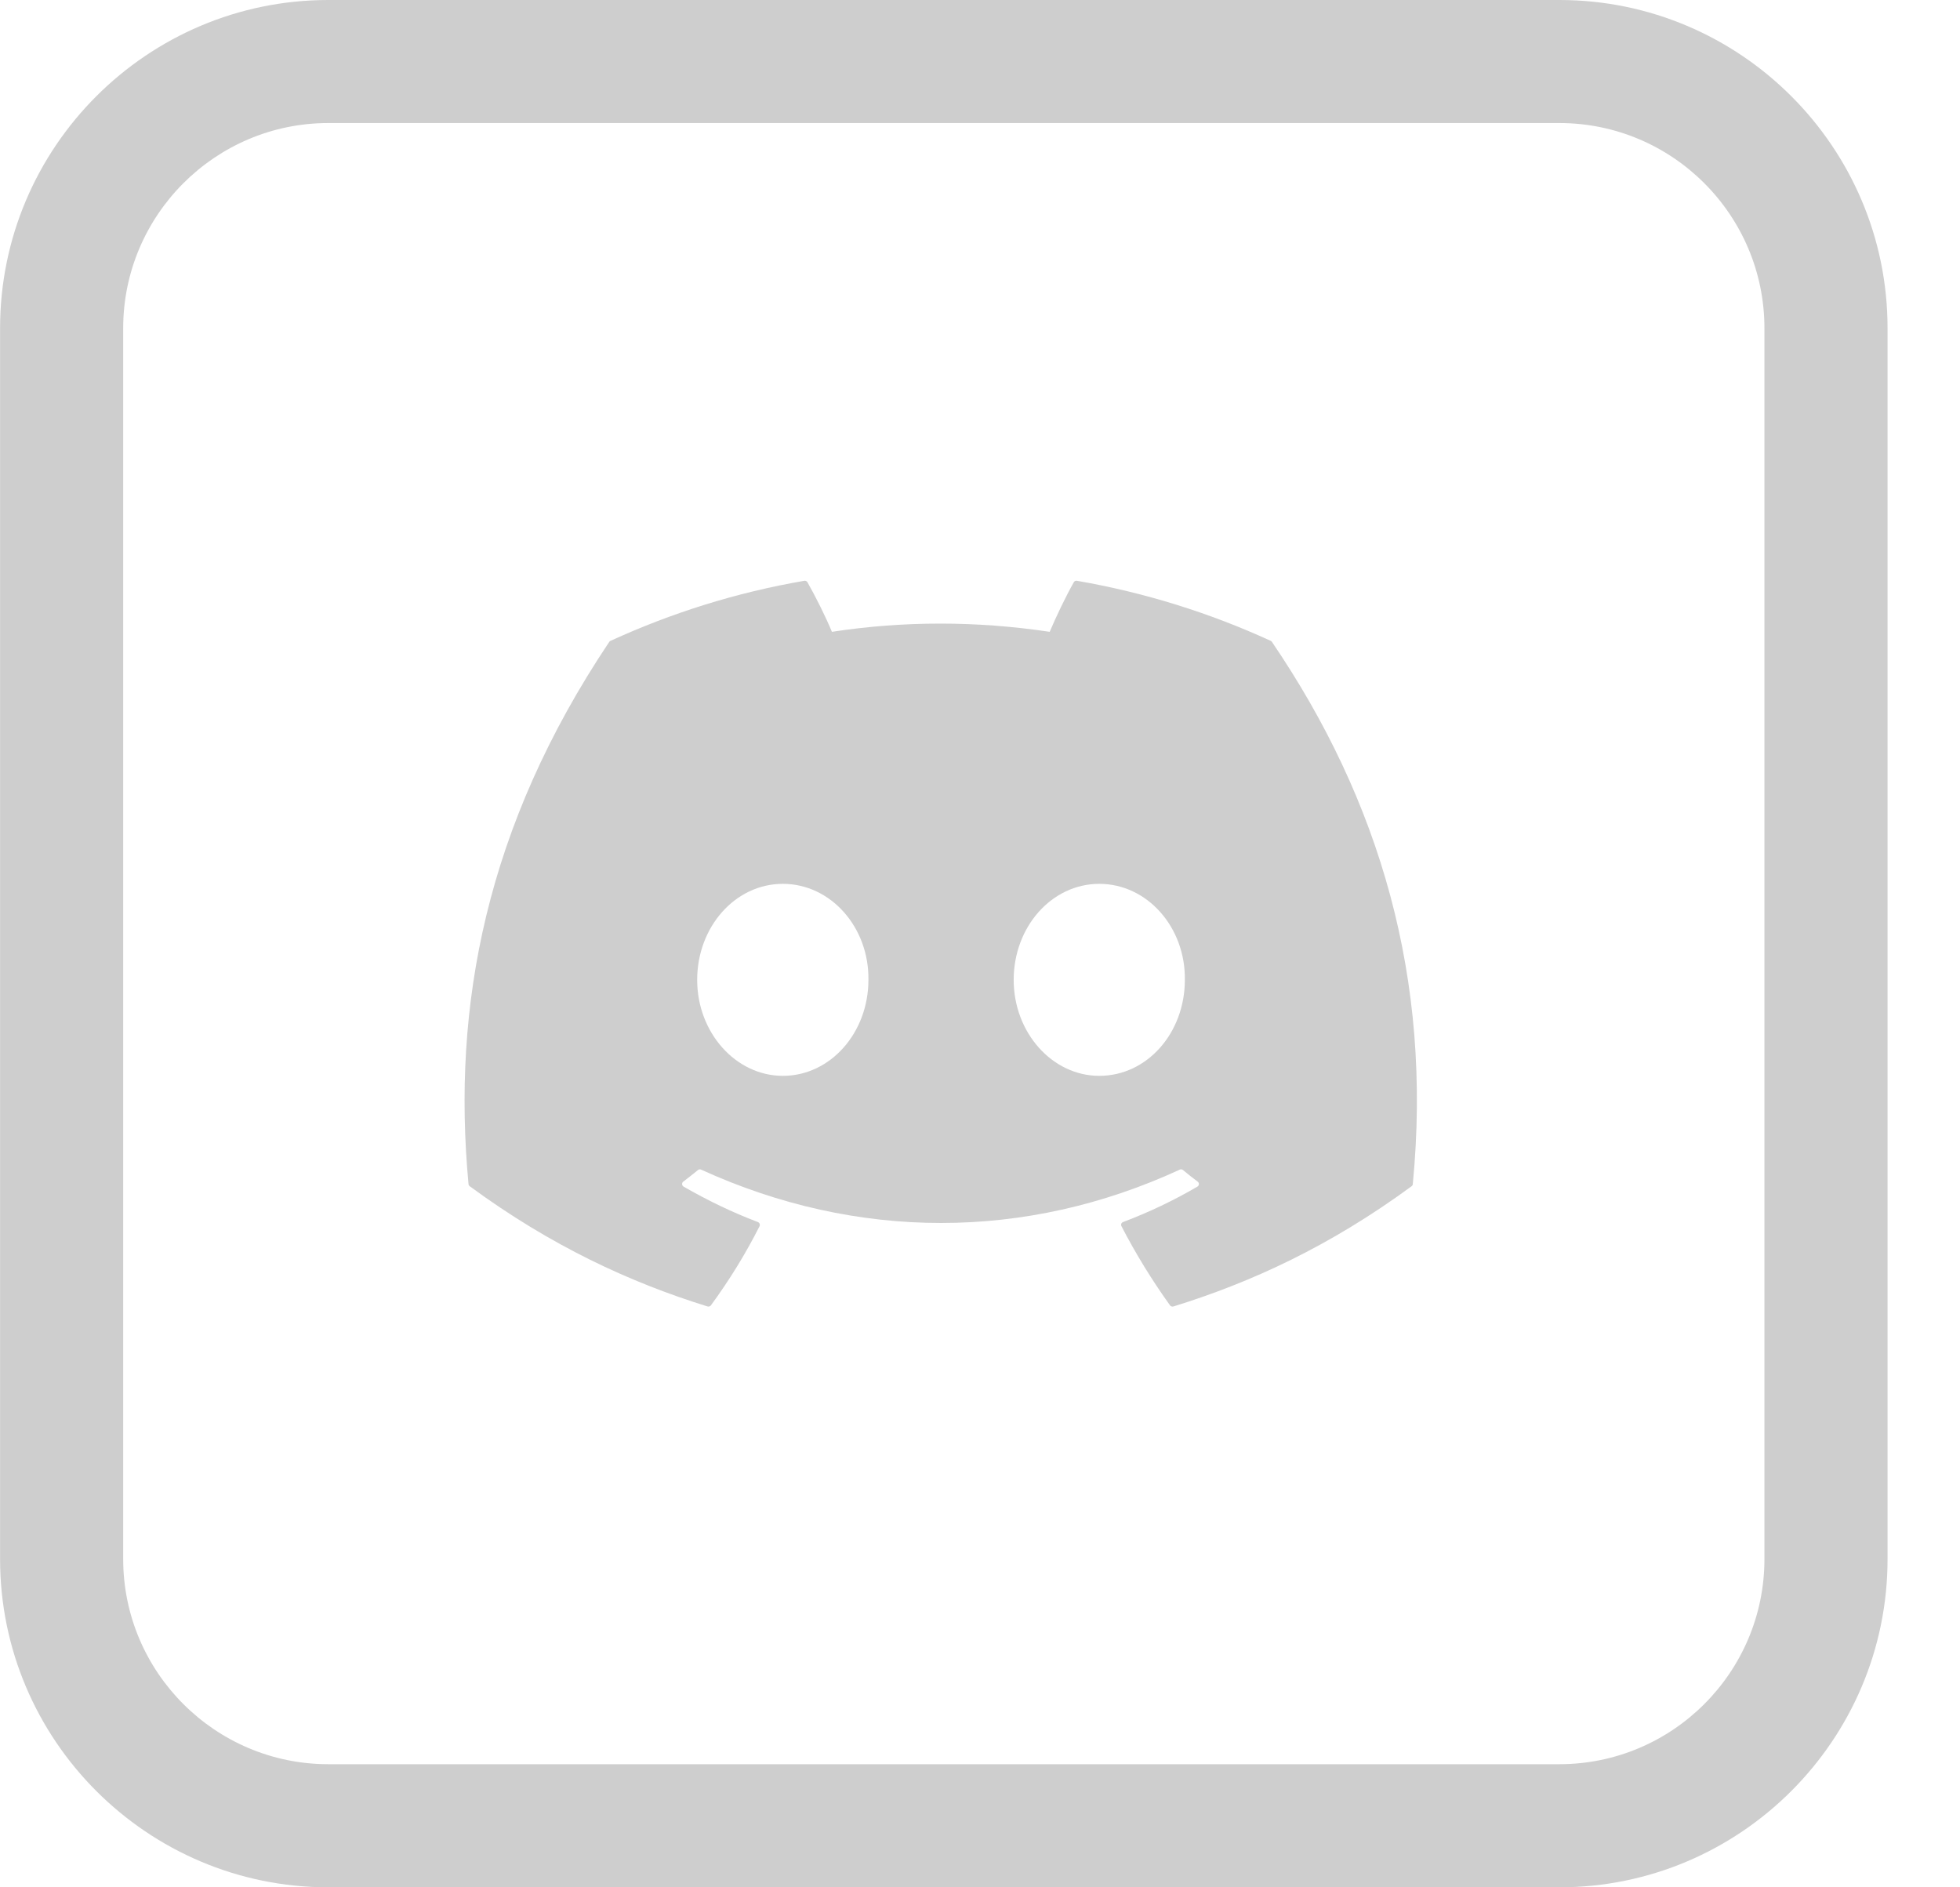
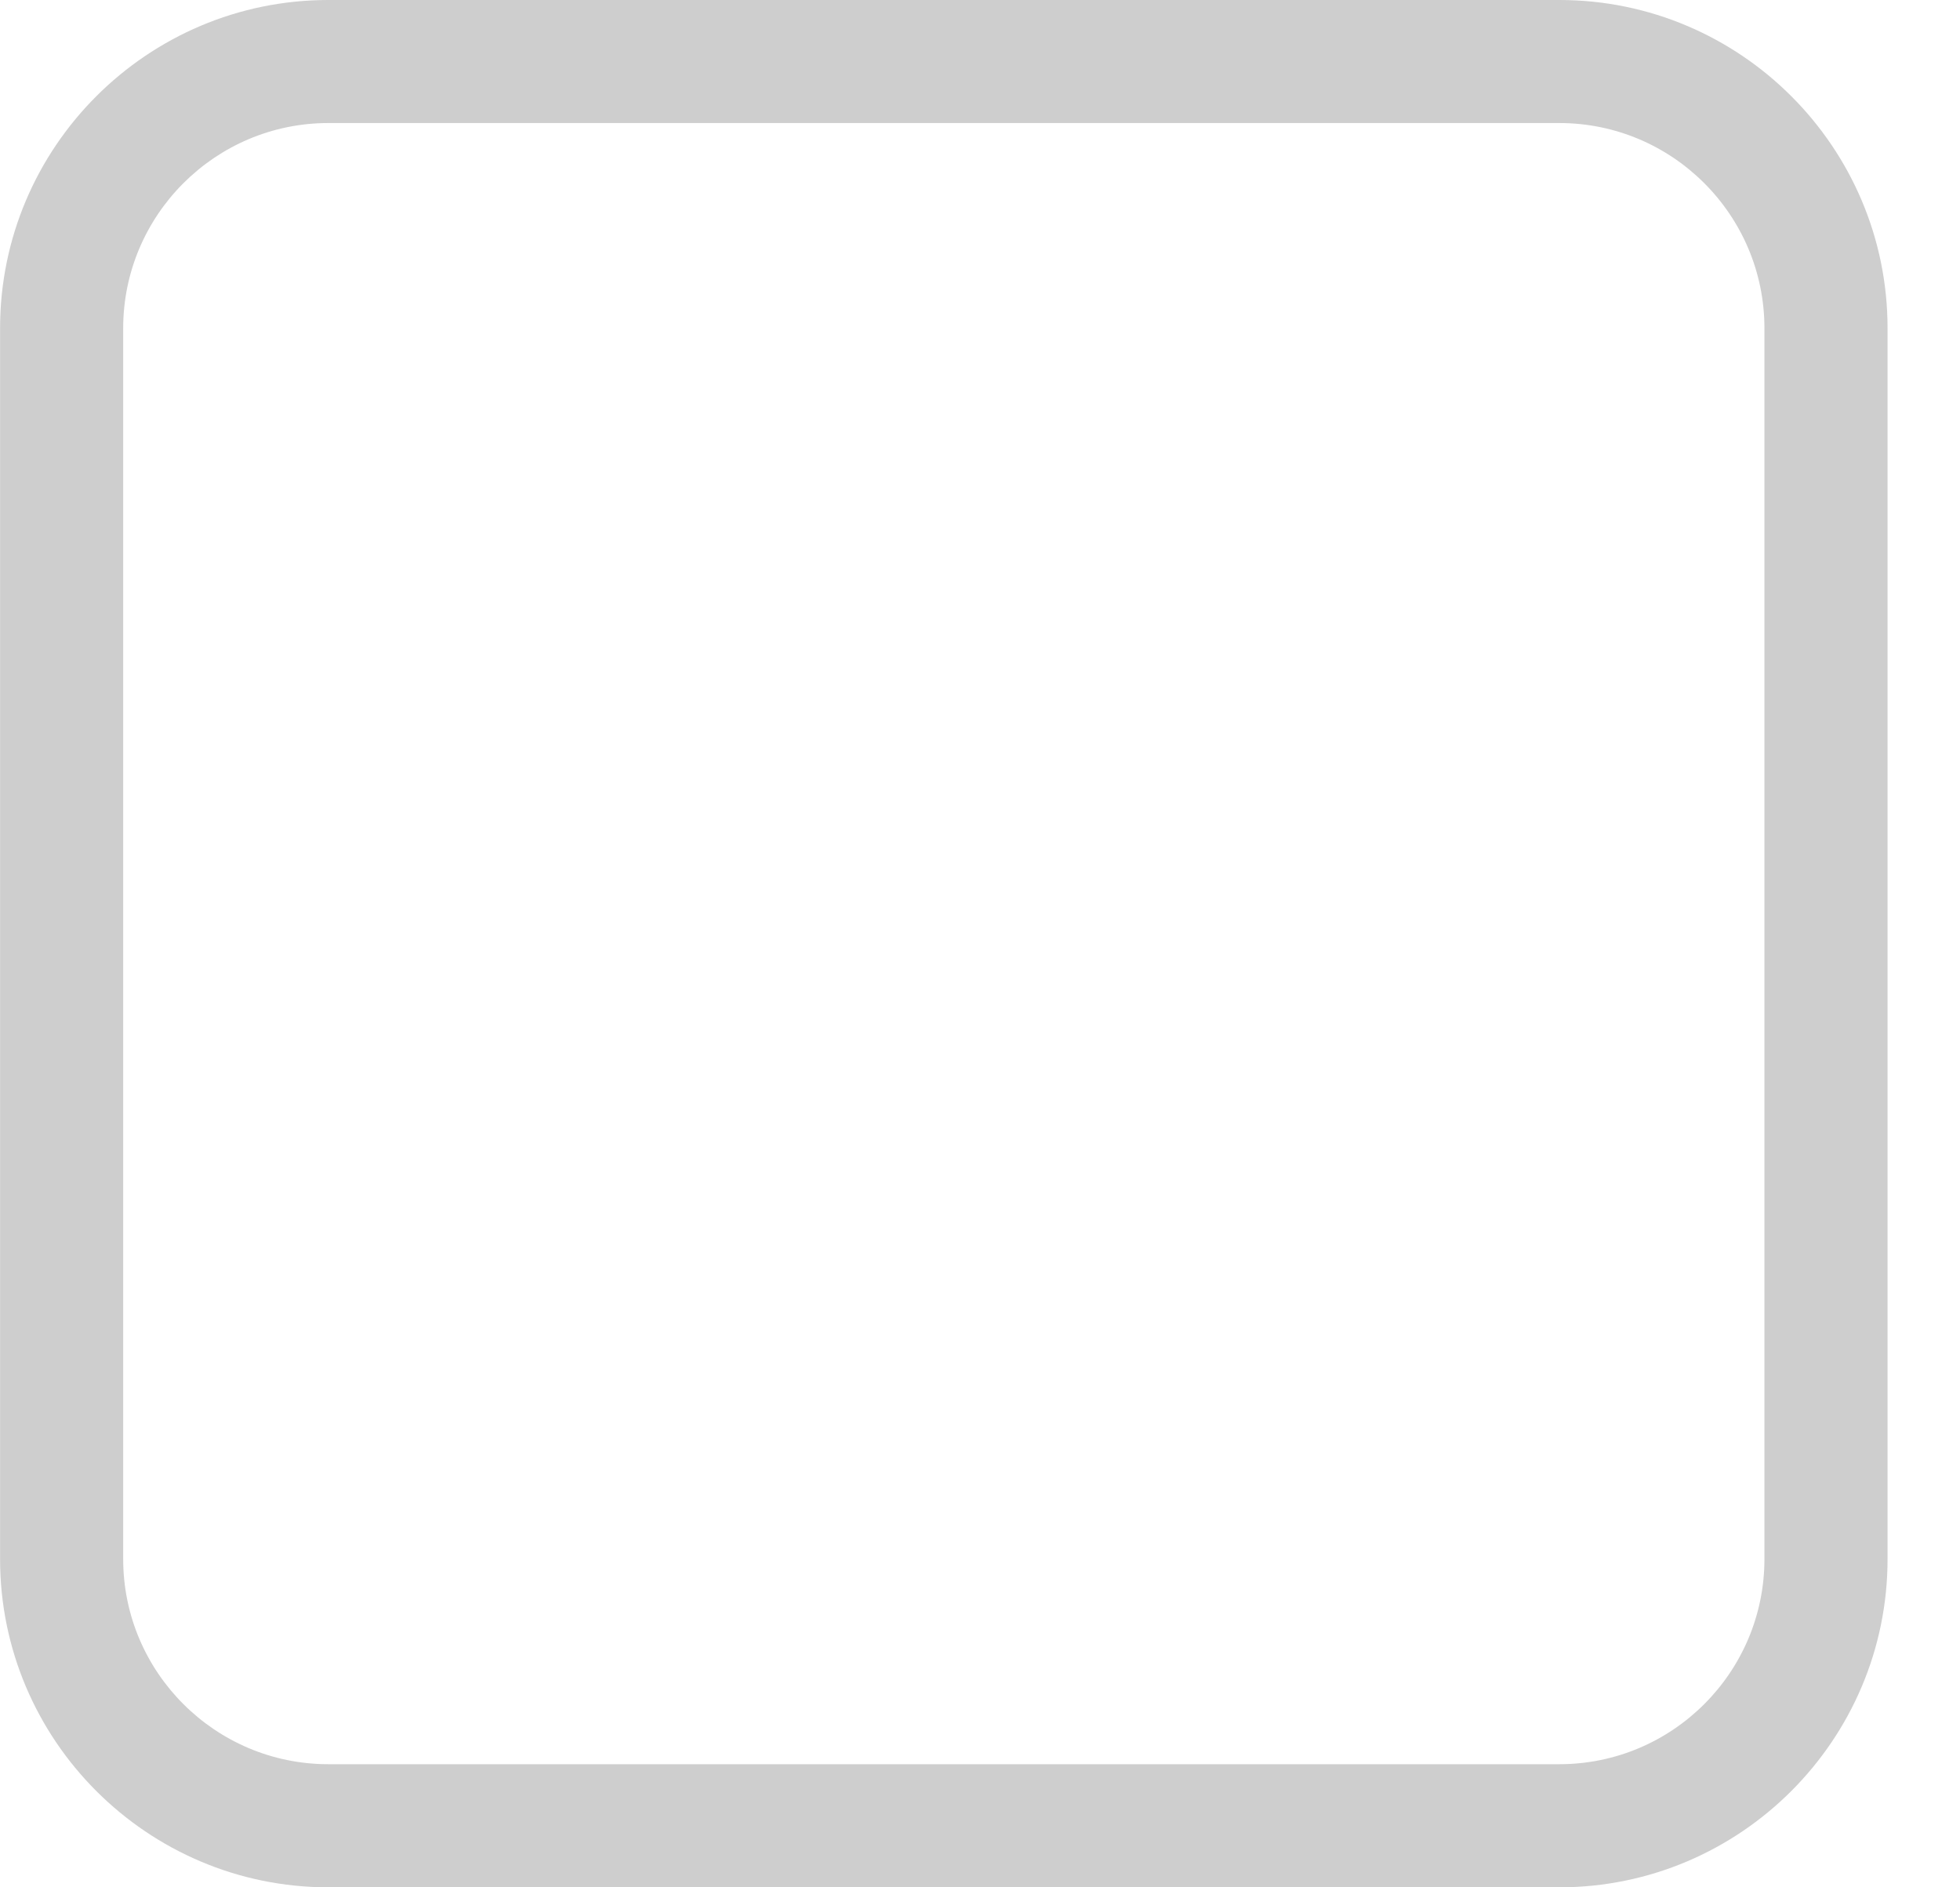
<svg xmlns="http://www.w3.org/2000/svg" width="27" height="26" viewBox="0 0 27 26" fill="none">
  <path fill-rule="evenodd" clip-rule="evenodd" d="M21.48 0H4.523C2.03 0 0.001 2.027 0.001 4.522V21.478C0.001 23.971 2.03 26 4.523 26H21.48C23.973 26 26.002 23.971 26.002 21.478V4.522C26.003 2.028 23.974 0 21.481 0L21.48 0ZM24.306 21.478C24.306 23.037 23.039 24.304 21.48 24.304H4.523C2.965 24.304 1.697 23.037 1.697 21.478V4.522C1.697 2.964 2.965 1.695 4.523 1.695H21.48C23.039 1.695 24.306 2.963 24.306 4.522V21.478Z" fill="#CECECE" />
-   <path d="M17.506 8.829C16.669 8.445 15.773 8.163 14.835 8.001C14.818 7.998 14.801 8.005 14.792 8.021C14.677 8.226 14.549 8.494 14.46 8.704C13.451 8.553 12.448 8.553 11.46 8.704C11.371 8.489 11.239 8.226 11.123 8.021C11.114 8.006 11.097 7.998 11.08 8.001C10.143 8.162 9.246 8.445 8.409 8.829C8.402 8.832 8.396 8.837 8.392 8.844C6.691 11.385 6.225 13.864 6.454 16.311C6.455 16.323 6.461 16.335 6.471 16.342C7.593 17.166 8.68 17.667 9.747 17.998C9.764 18.003 9.782 17.997 9.793 17.983C10.045 17.639 10.27 17.275 10.463 16.893C10.474 16.871 10.463 16.844 10.44 16.835C10.083 16.7 9.744 16.535 9.417 16.347C9.391 16.332 9.389 16.295 9.413 16.278C9.481 16.226 9.55 16.172 9.616 16.118C9.628 16.108 9.644 16.106 9.658 16.113C11.805 17.093 14.13 17.093 16.252 16.113C16.266 16.106 16.282 16.108 16.295 16.118C16.36 16.172 16.429 16.226 16.498 16.278C16.522 16.295 16.521 16.332 16.495 16.347C16.168 16.538 15.828 16.7 15.471 16.835C15.447 16.843 15.437 16.871 15.449 16.893C15.646 17.274 15.87 17.638 16.118 17.983C16.129 17.997 16.147 18.003 16.164 17.998C17.236 17.667 18.323 17.166 19.445 16.342C19.455 16.335 19.462 16.324 19.462 16.312C19.736 13.482 19.004 11.024 17.523 8.845C17.519 8.837 17.513 8.832 17.506 8.829ZM10.784 14.821C10.137 14.821 9.604 14.227 9.604 13.499C9.604 12.77 10.127 12.176 10.784 12.176C11.445 12.176 11.973 12.775 11.963 13.499C11.963 14.227 11.44 14.821 10.784 14.821ZM15.143 14.821C14.496 14.821 13.964 14.227 13.964 13.499C13.964 12.77 14.486 12.176 15.143 12.176C15.805 12.176 16.332 12.775 16.322 13.499C16.322 14.227 15.805 14.821 15.143 14.821Z" fill="#CECECE" />
</svg>